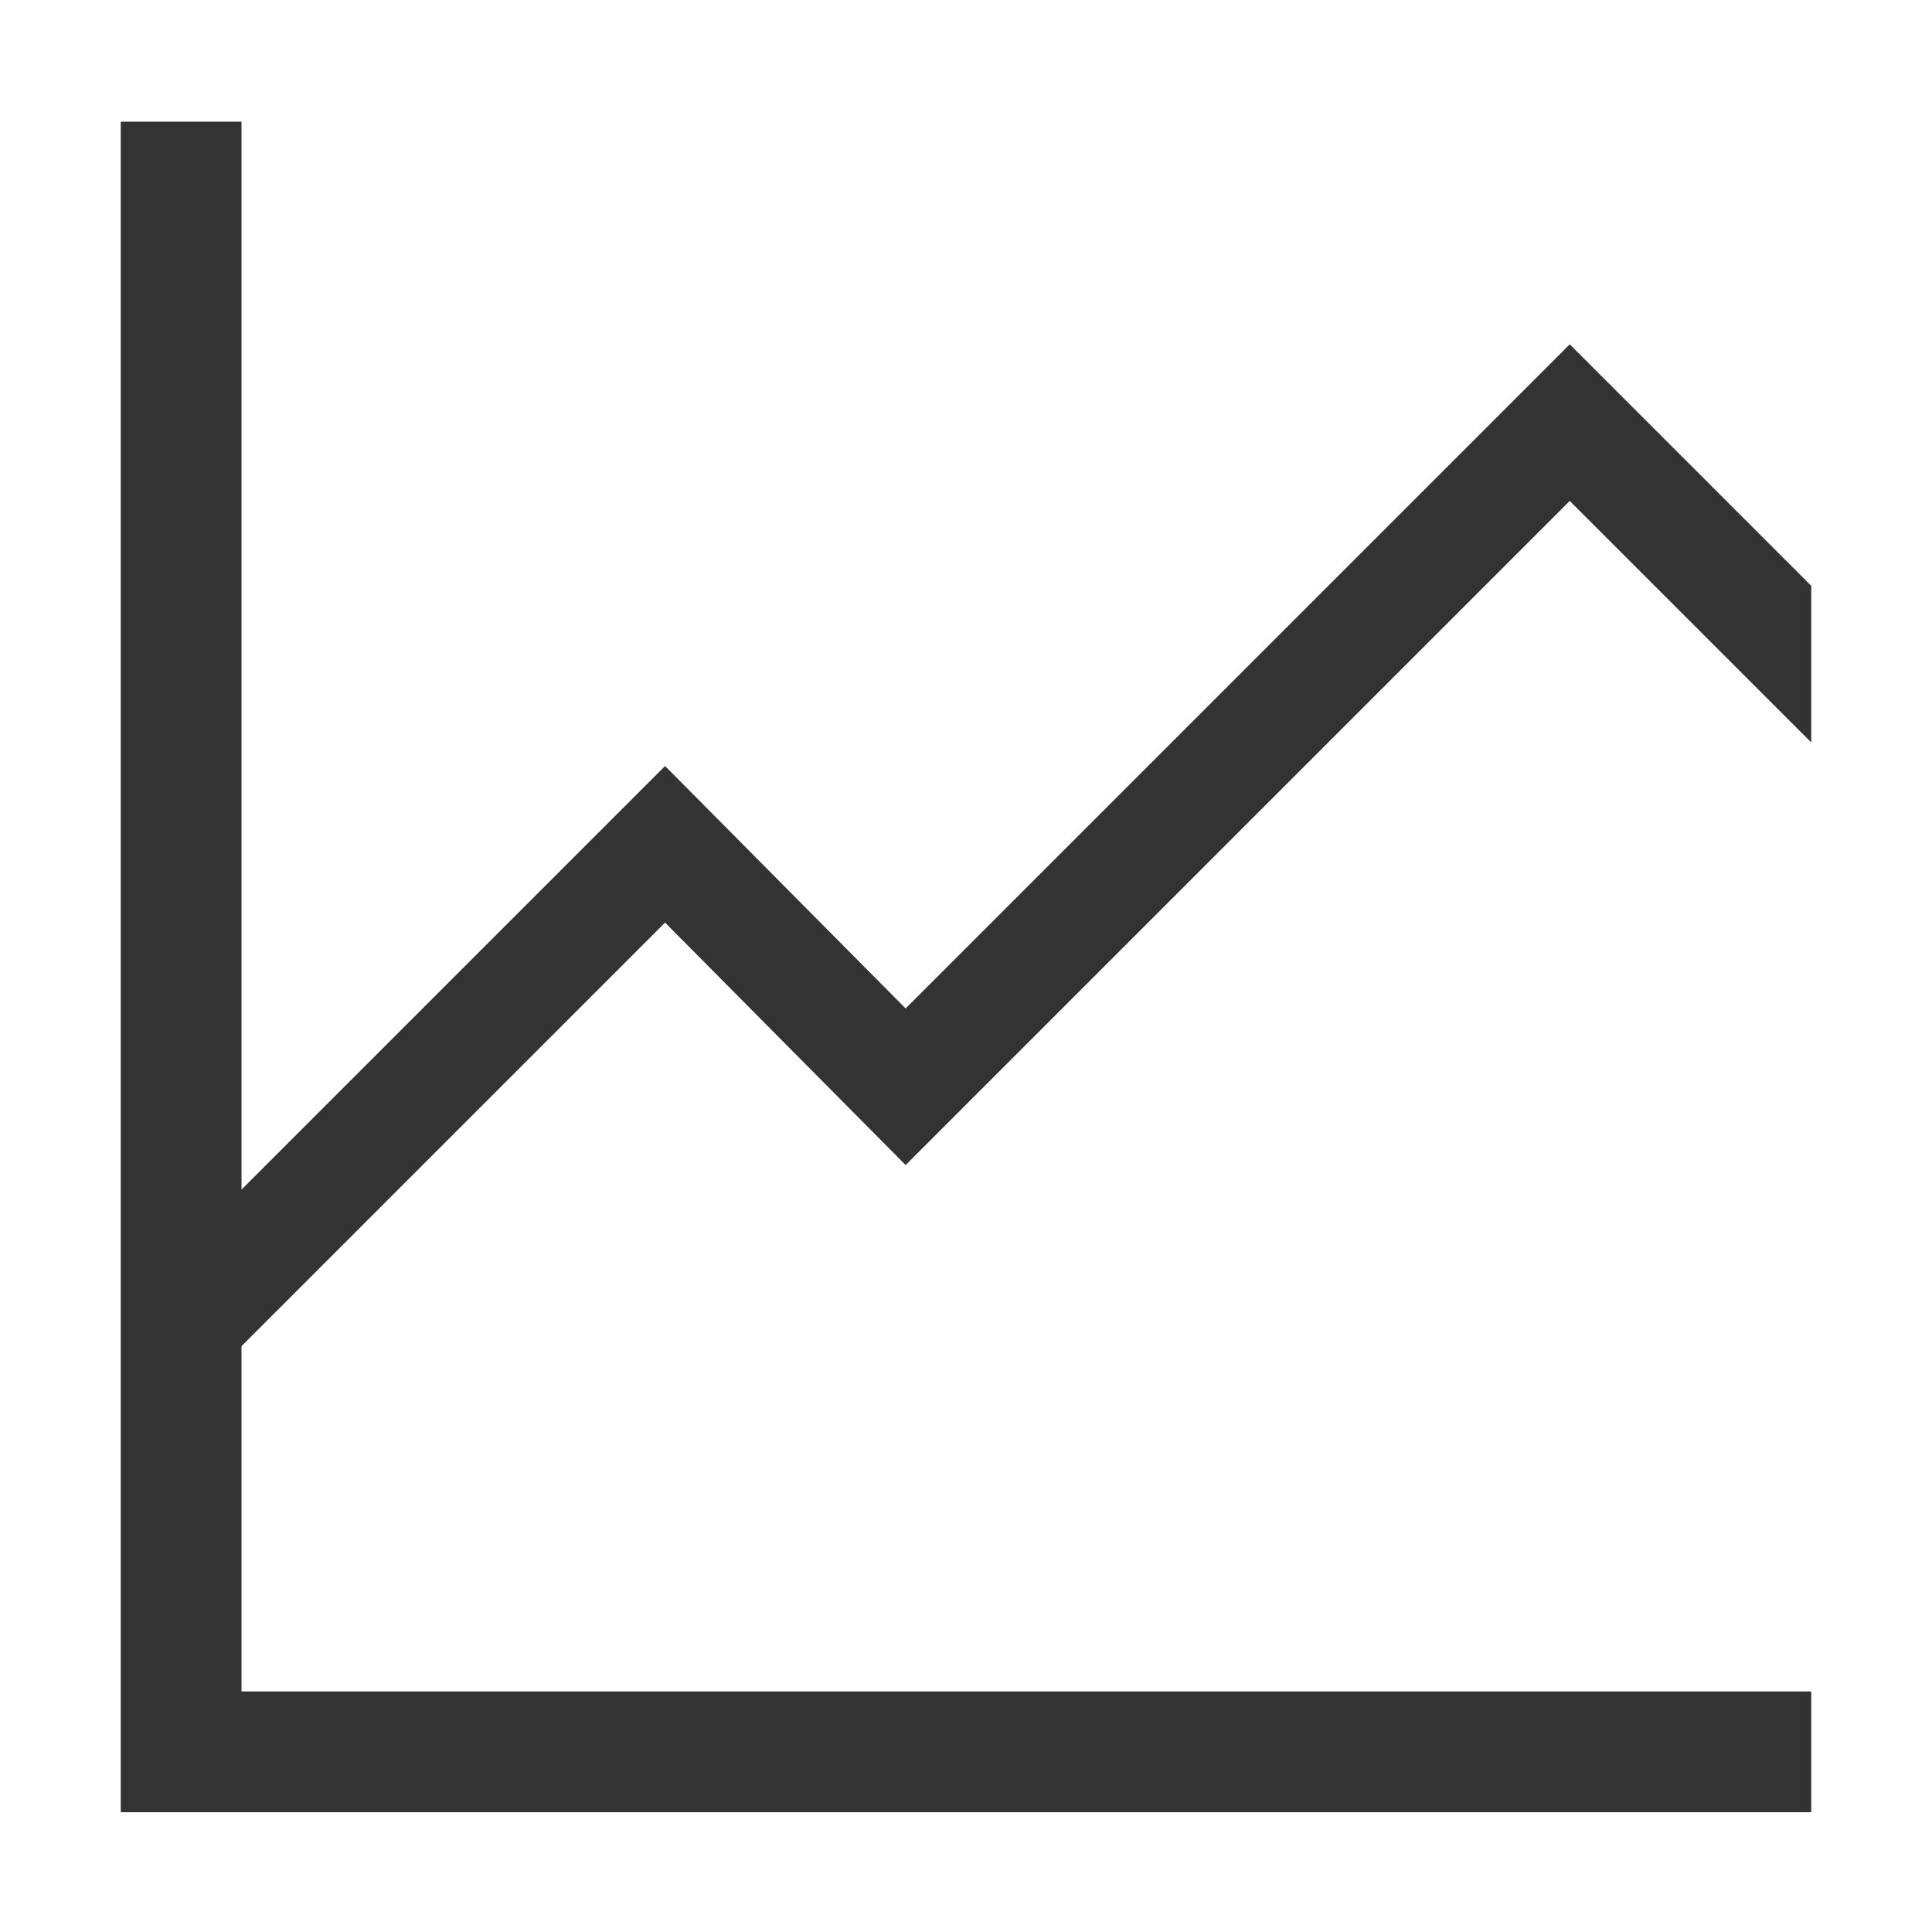
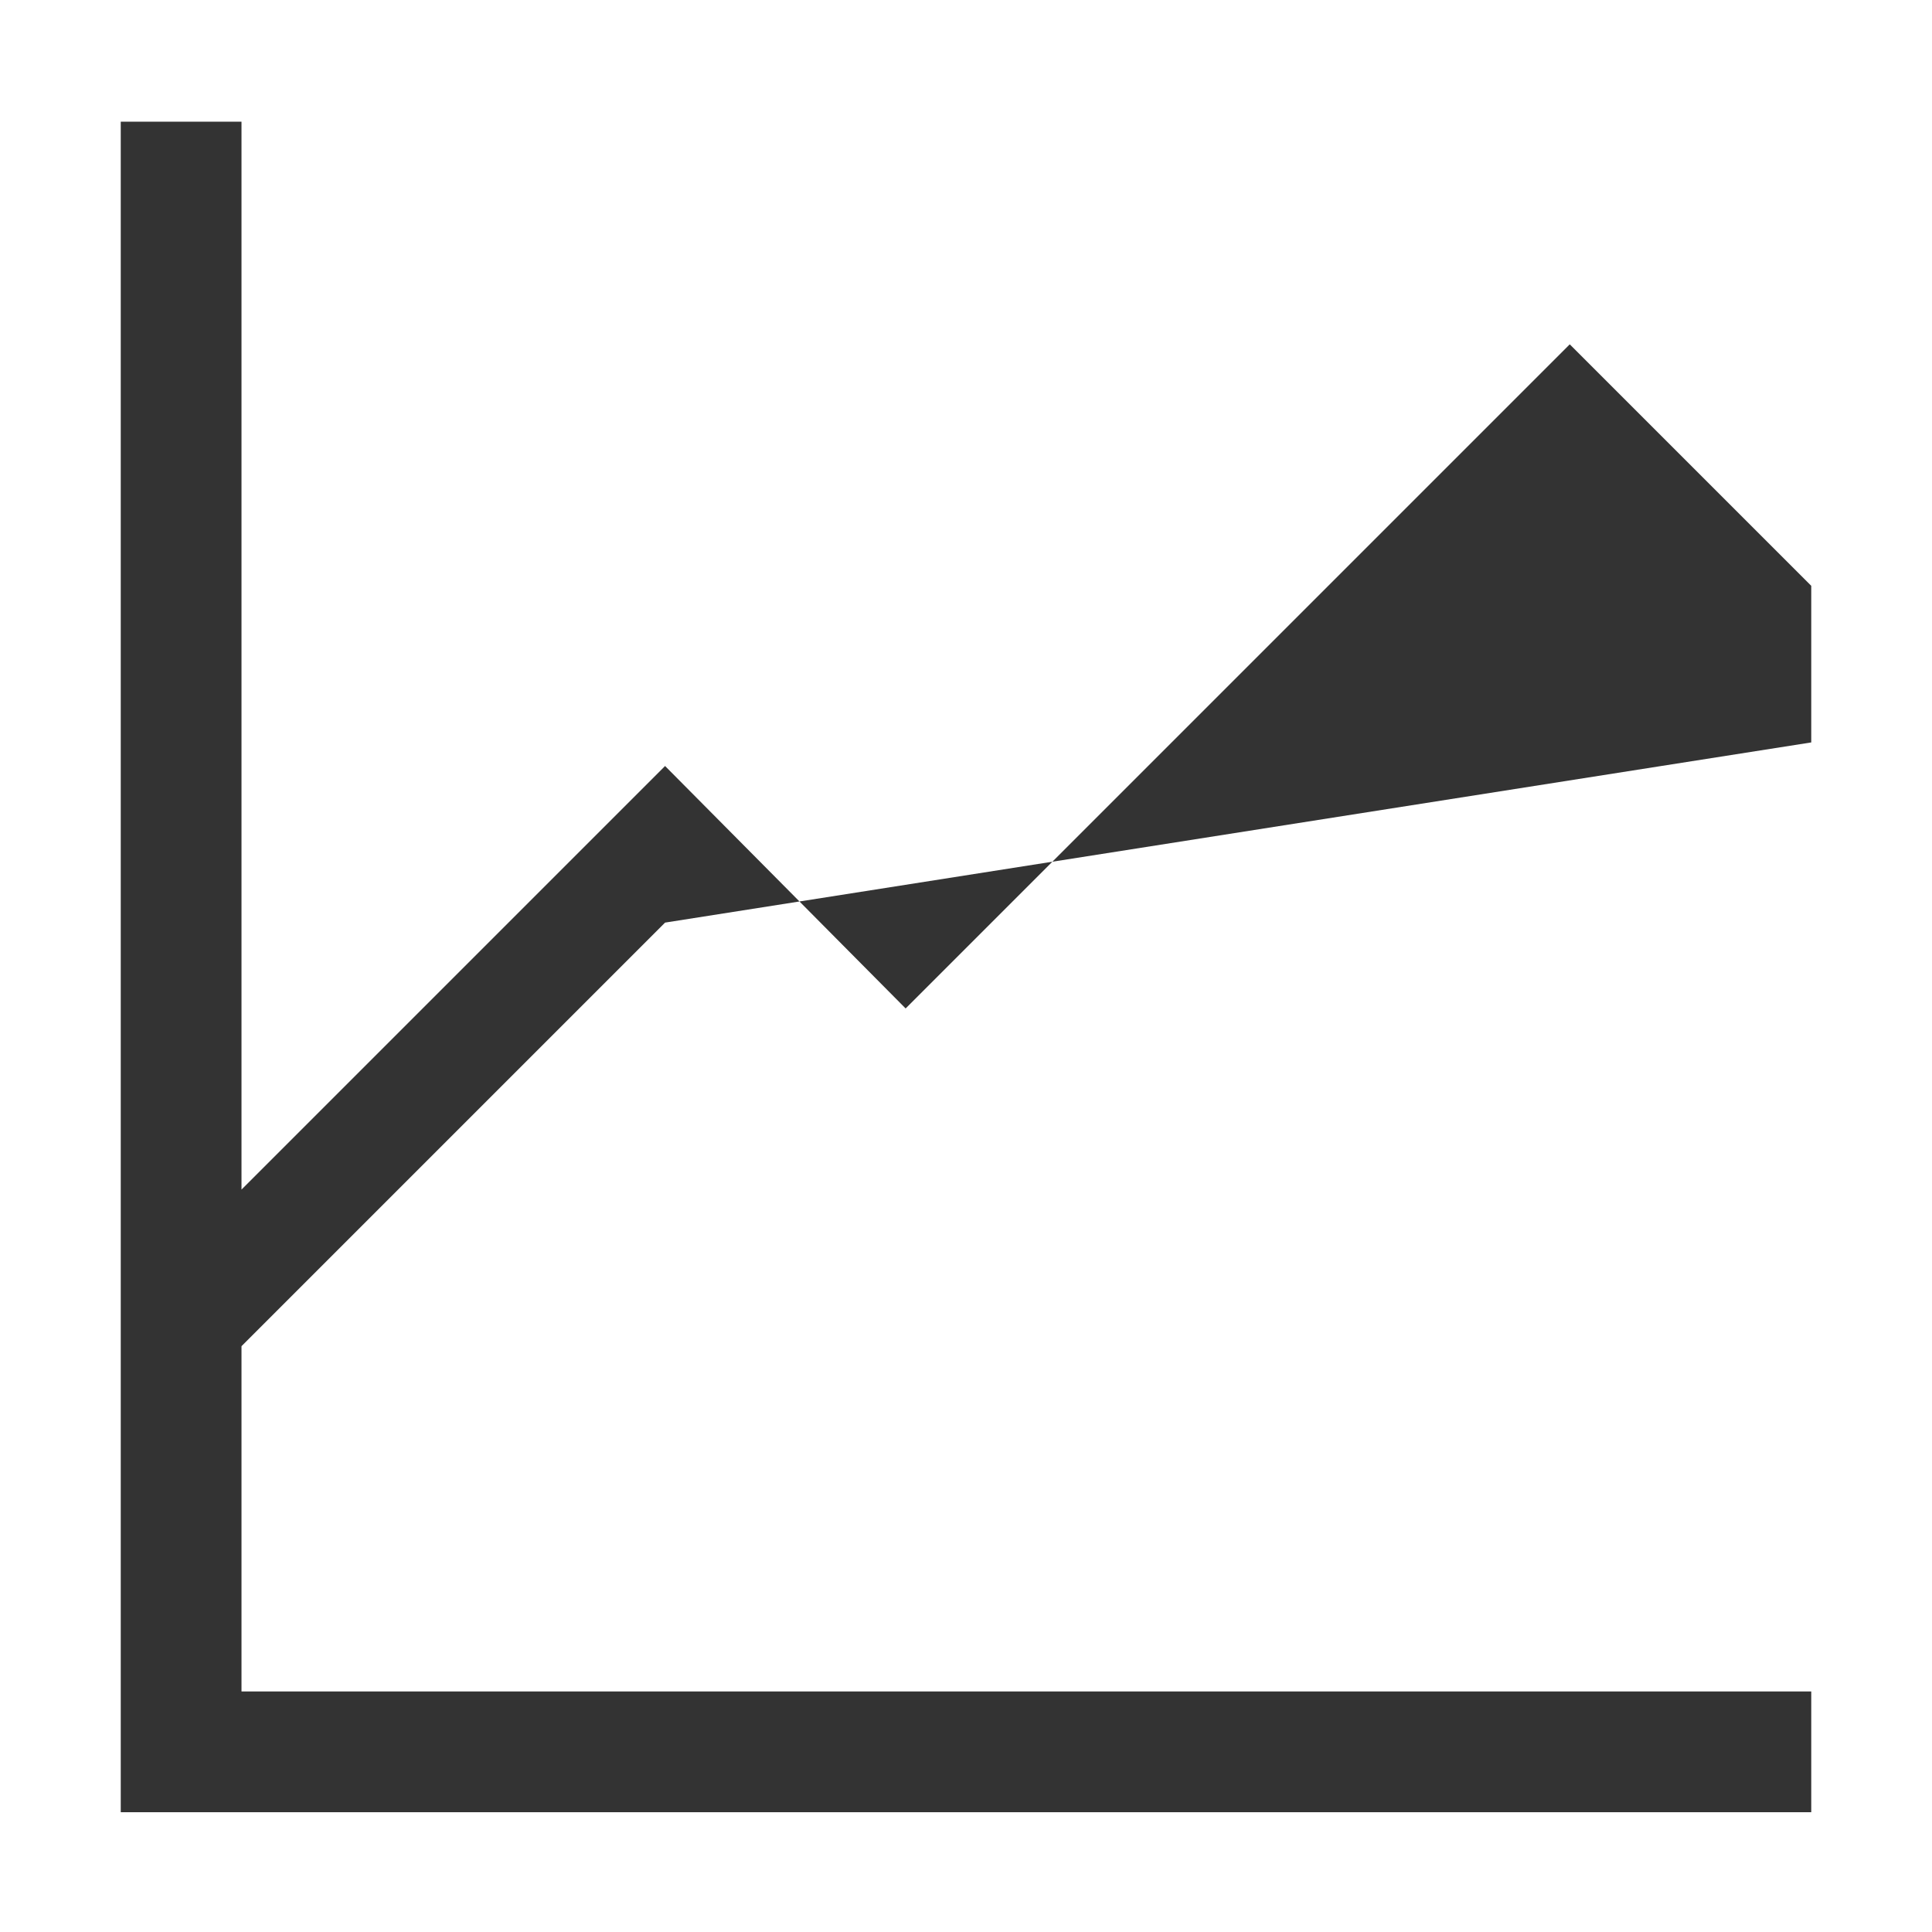
<svg xmlns="http://www.w3.org/2000/svg" viewBox="0 0 2048 2048">
-   <path d="M705 978l-449 449v366h1664v128H128V129h128v1132l449-449 255 257 704-704 256 256v166l-256-256-704 704-255-257z" fill="#333333" />
+   <path d="M705 978l-449 449v366h1664v128H128V129h128v1132l449-449 255 257 704-704 256 256v166z" fill="#333333" />
</svg>